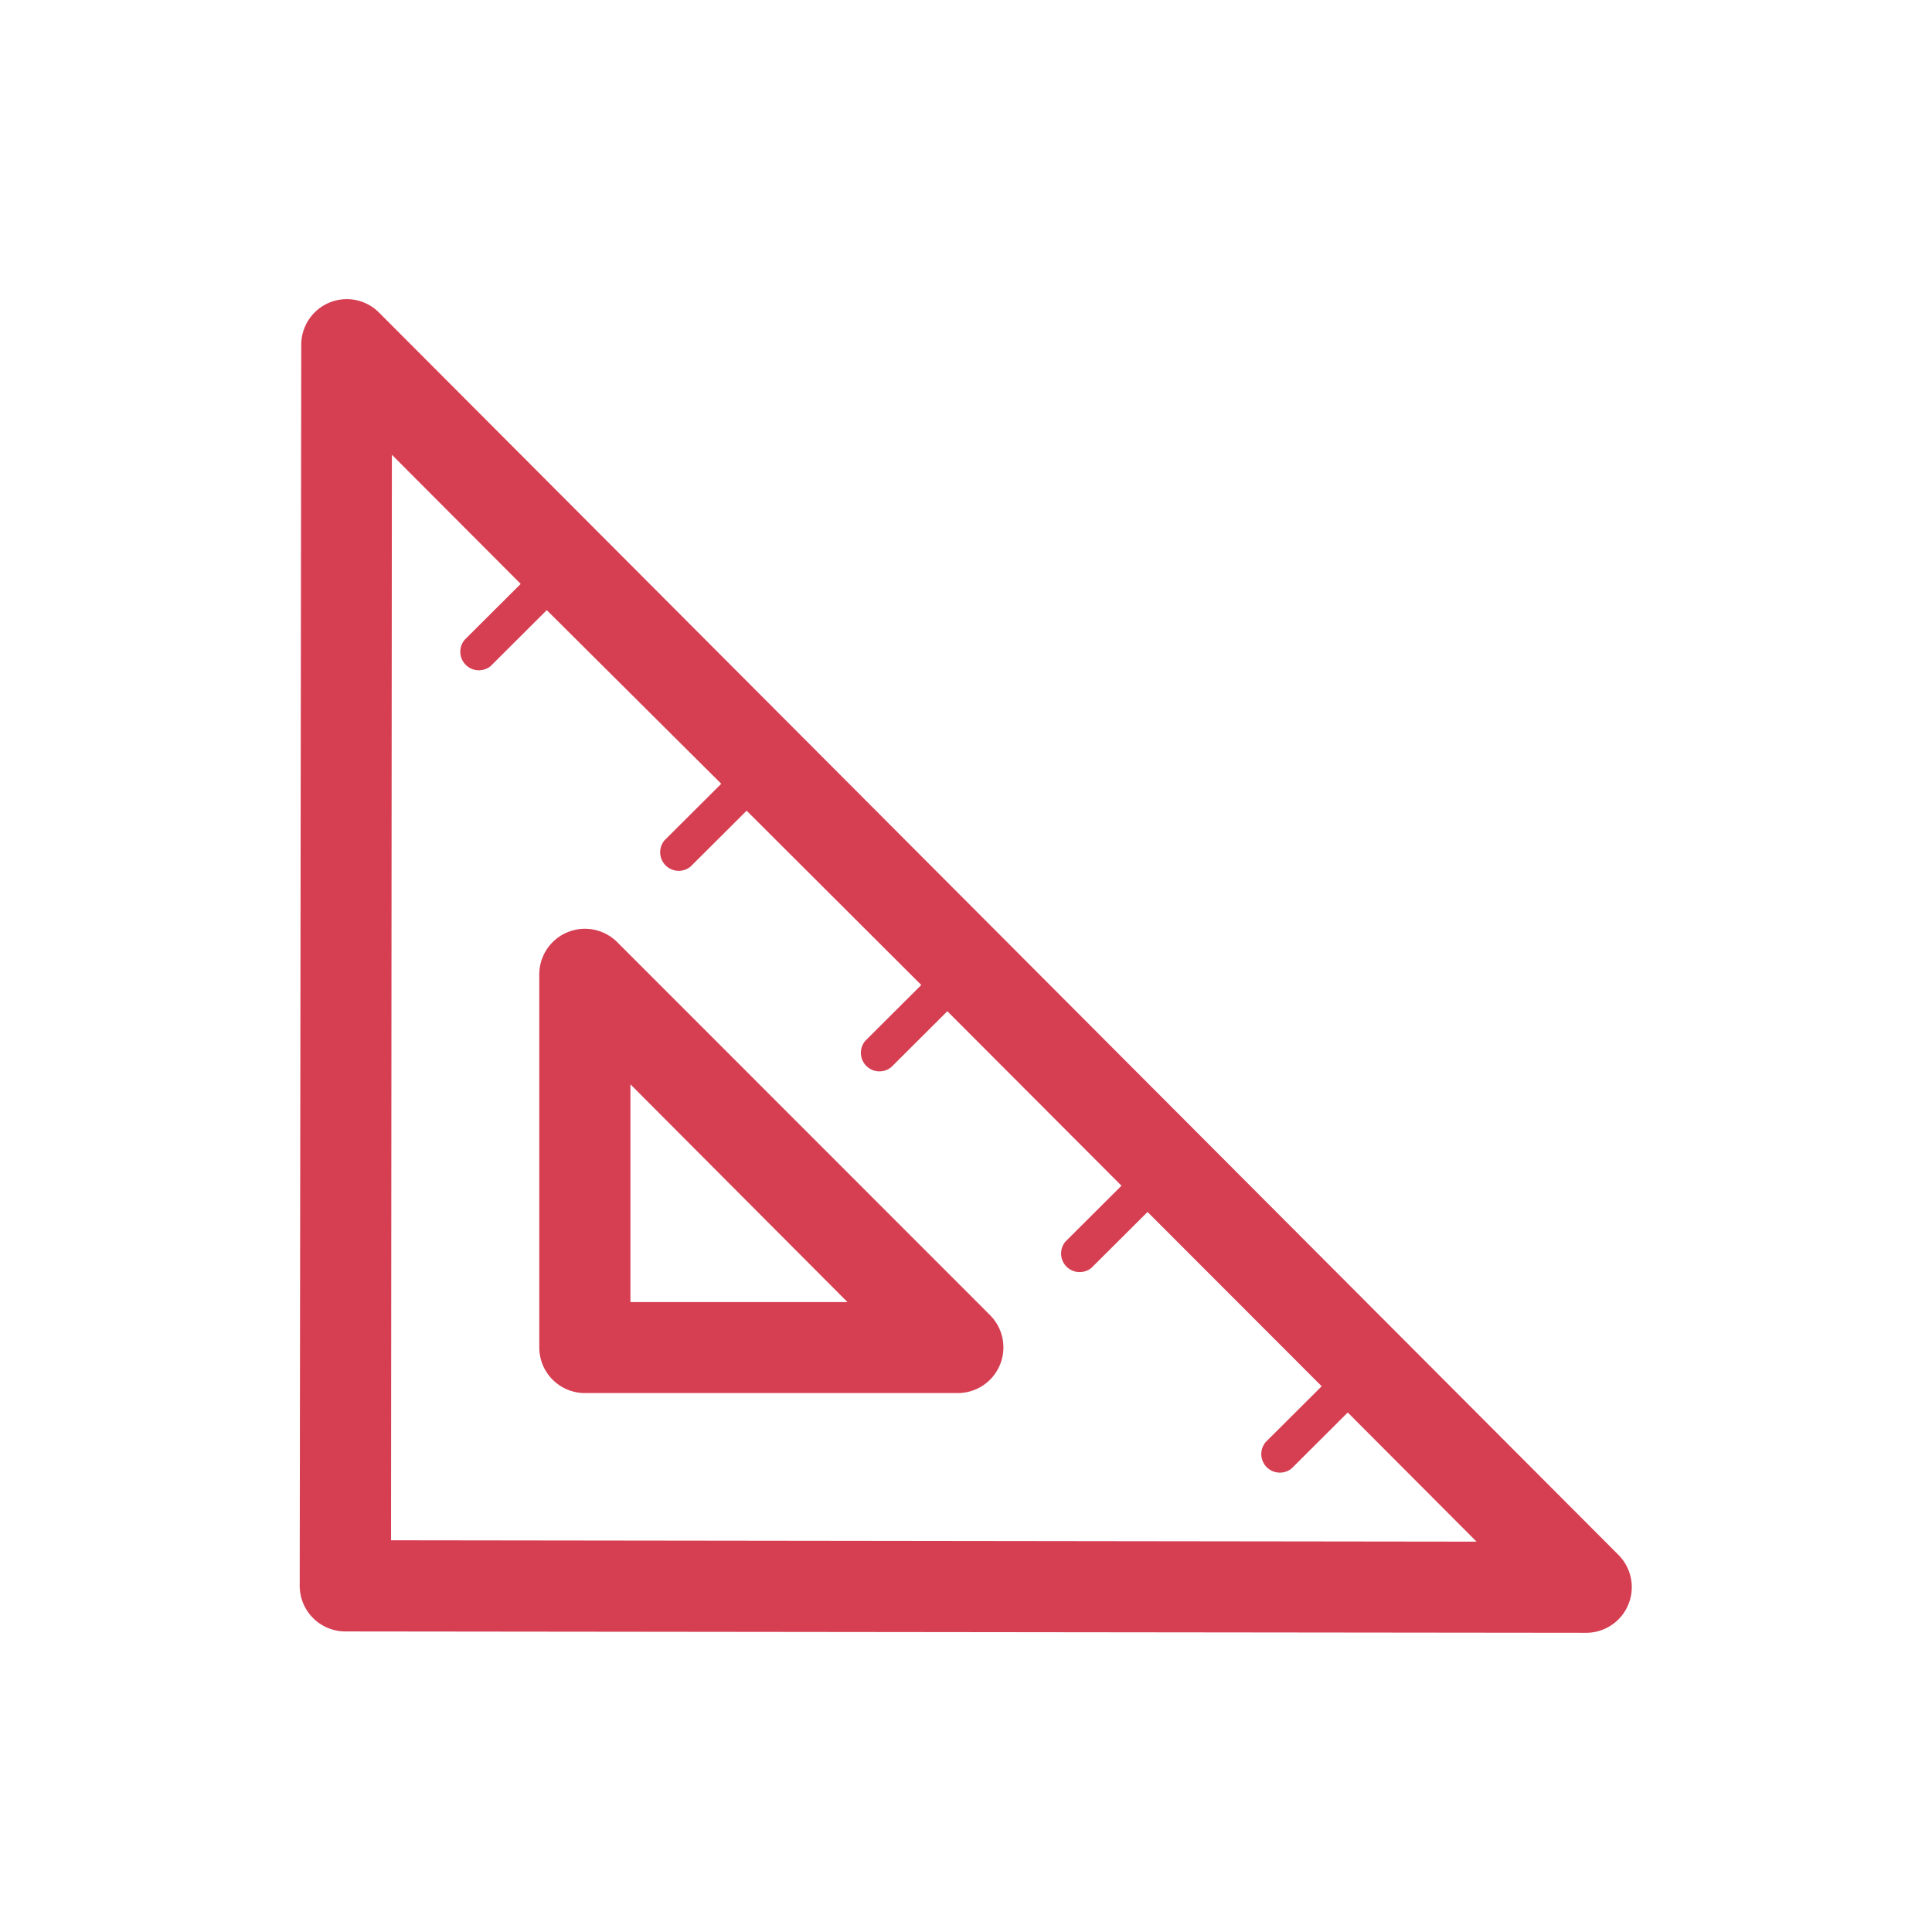
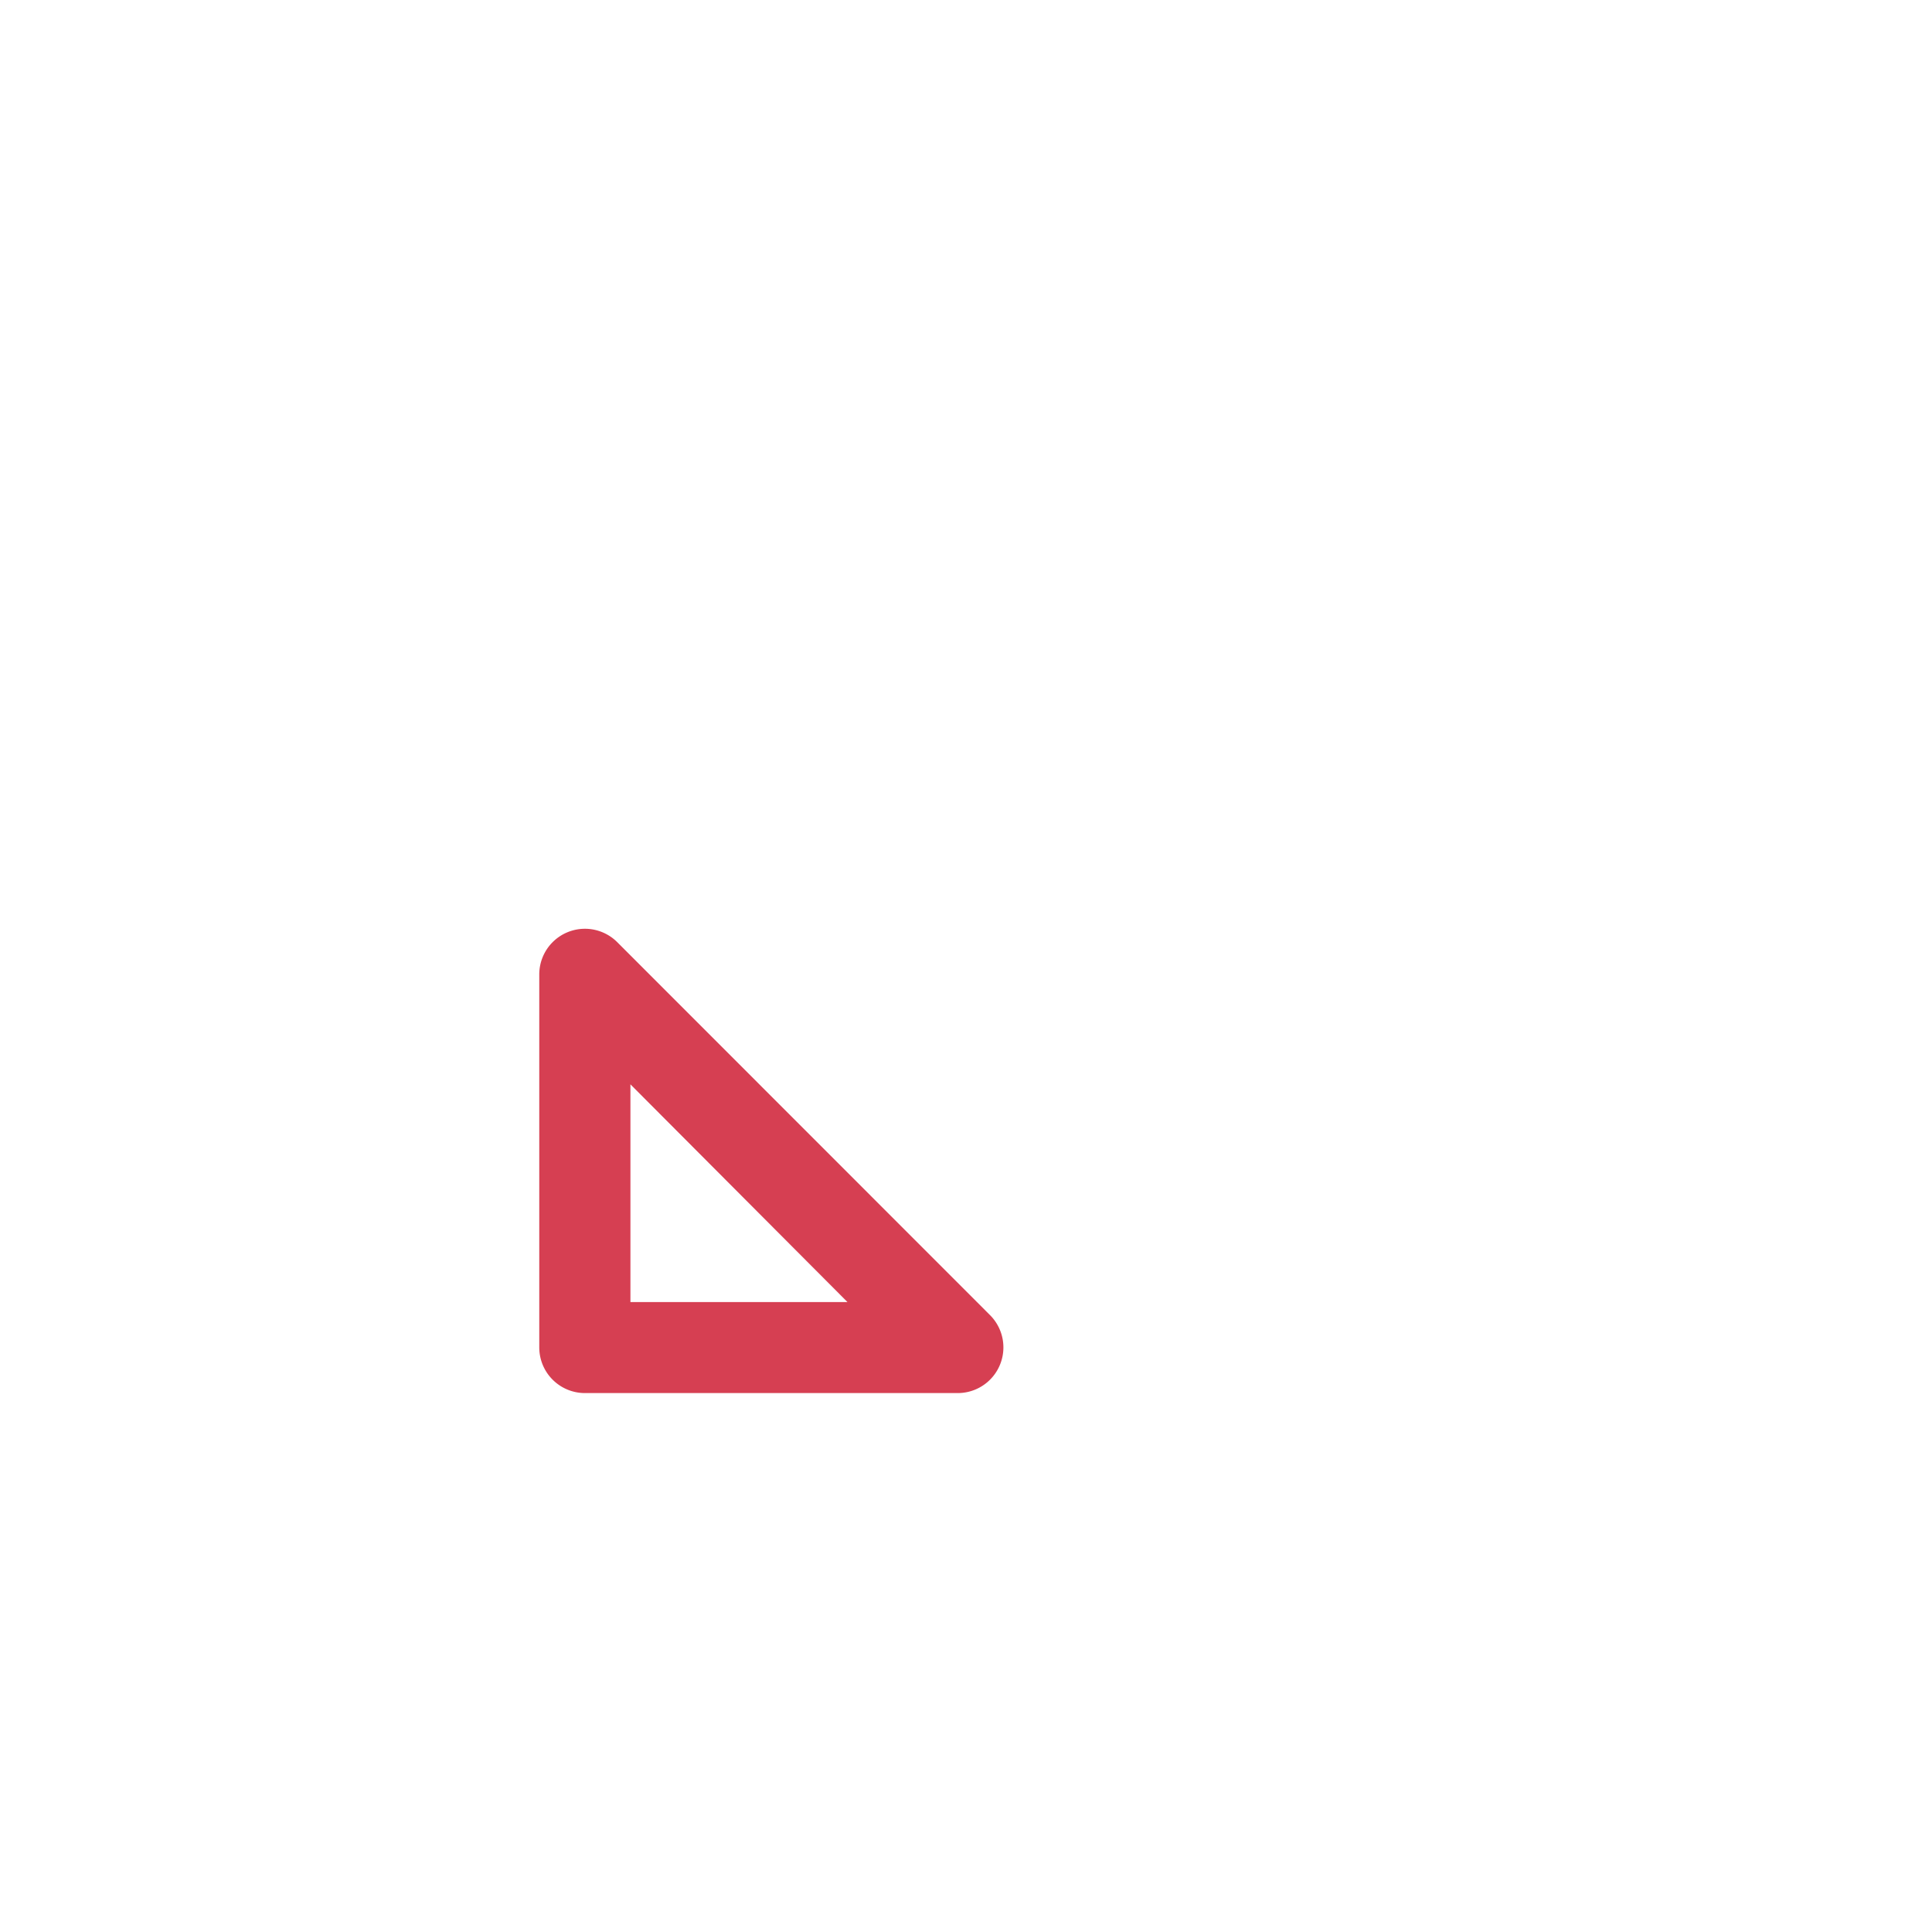
<svg xmlns="http://www.w3.org/2000/svg" id="Layer_1" data-name="Layer 1" width="40mm" height="40mm" viewBox="0 0 113.39 113.39">
  <defs>
    <style>.cls-1{fill:#d63f52;}</style>
  </defs>
  <title>stpicon</title>
  <path class="cls-1" d="M36.22,55.29a2.68,2.68,0,0,0-4.57,1.89l0,21.9a2.68,2.68,0,0,0,2.67,2.68l21.9,0h0a2.68,2.68,0,0,0,1.89-4.57ZM37,76.4V63.64L49.74,76.42H37Z" />
-   <path class="cls-1" d="M19.33,17.76a2.68,2.68,0,0,0-1.65,2.47L17.59,93.07a2.68,2.68,0,0,0,2.67,2.68l72.85,0.08h0A2.68,2.68,0,0,0,95,91.27L22.24,18.34A2.67,2.67,0,0,0,19.33,17.76ZM23,26.69l7.56,7.58-3.29,3.28a1.09,1.09,0,0,0,1.53,1.54l3.29-3.28L42.33,46,39,49.32a1.09,1.09,0,0,0,1.53,1.54l3.29-3.28L54.07,57.81l-3.29,3.28a1.09,1.09,0,0,0,1.53,1.54l3.29-3.28L65.82,69.59l-3.29,3.28a1.09,1.09,0,0,0,1.53,1.54l3.29-3.28L77.57,81.36l-3.29,3.28a1.09,1.09,0,0,0,1.53,1.54L79.1,82.9l7.56,7.58L22.95,90.4Z" />
</svg>